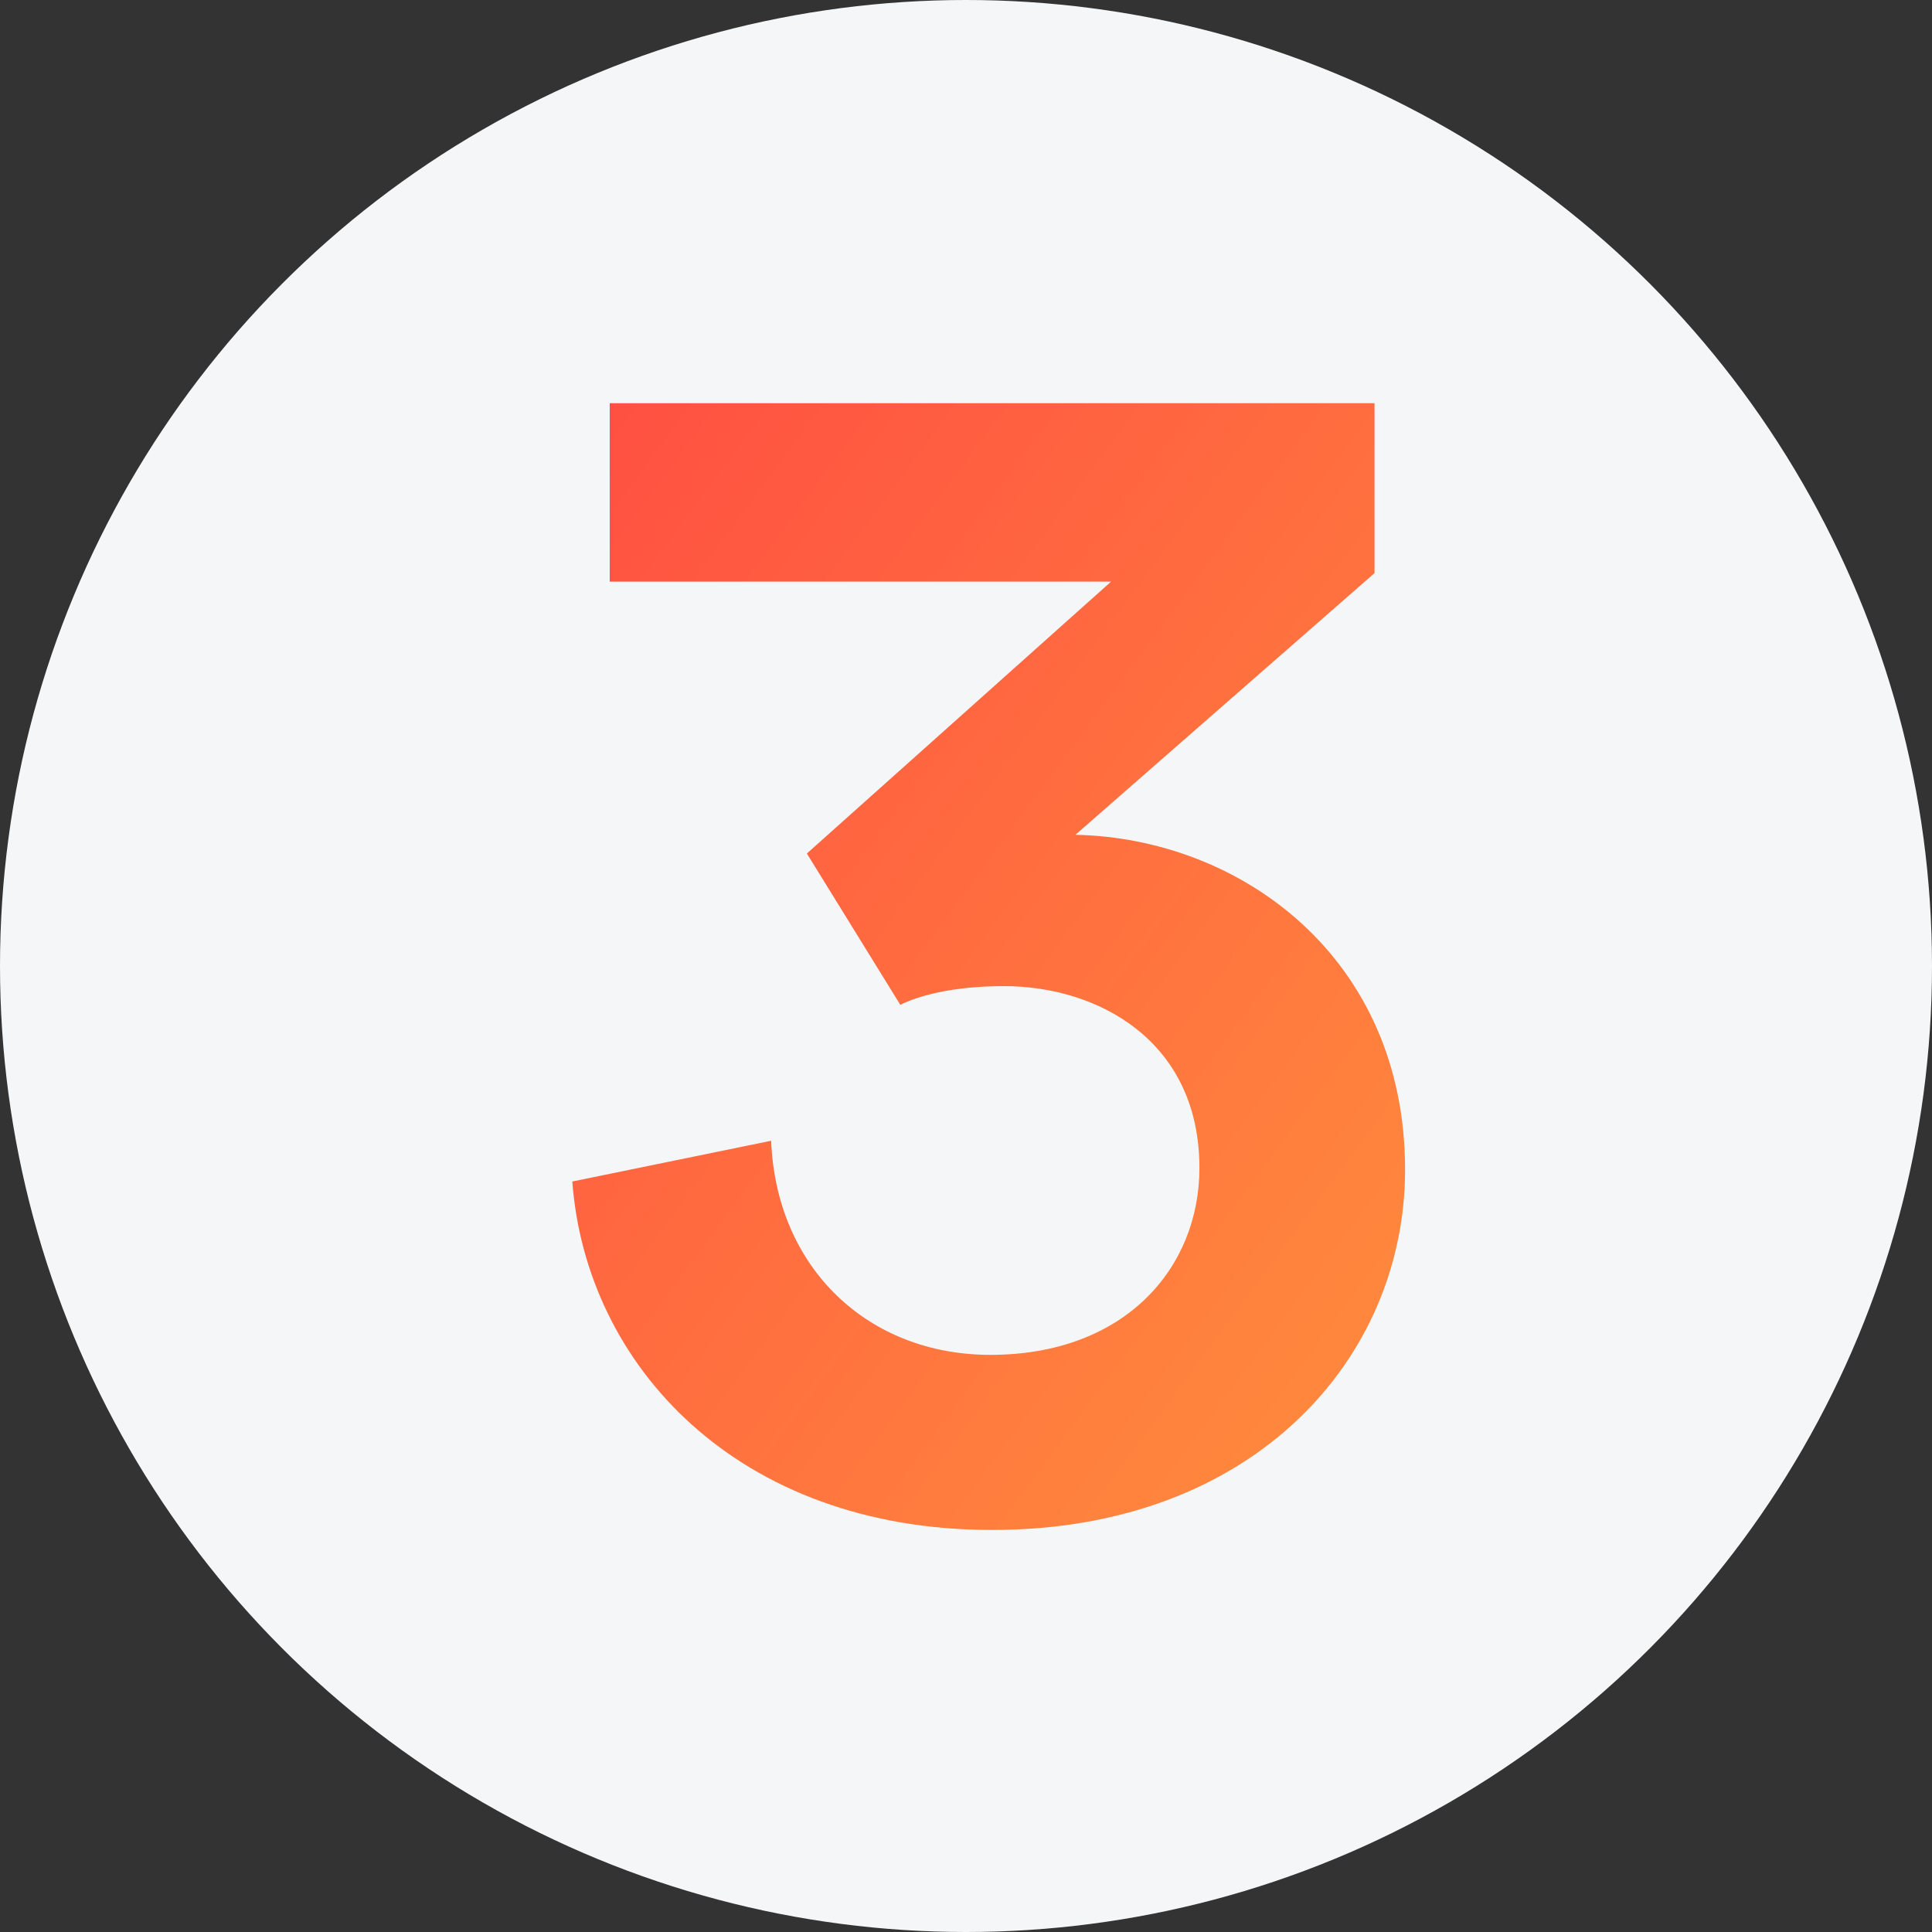
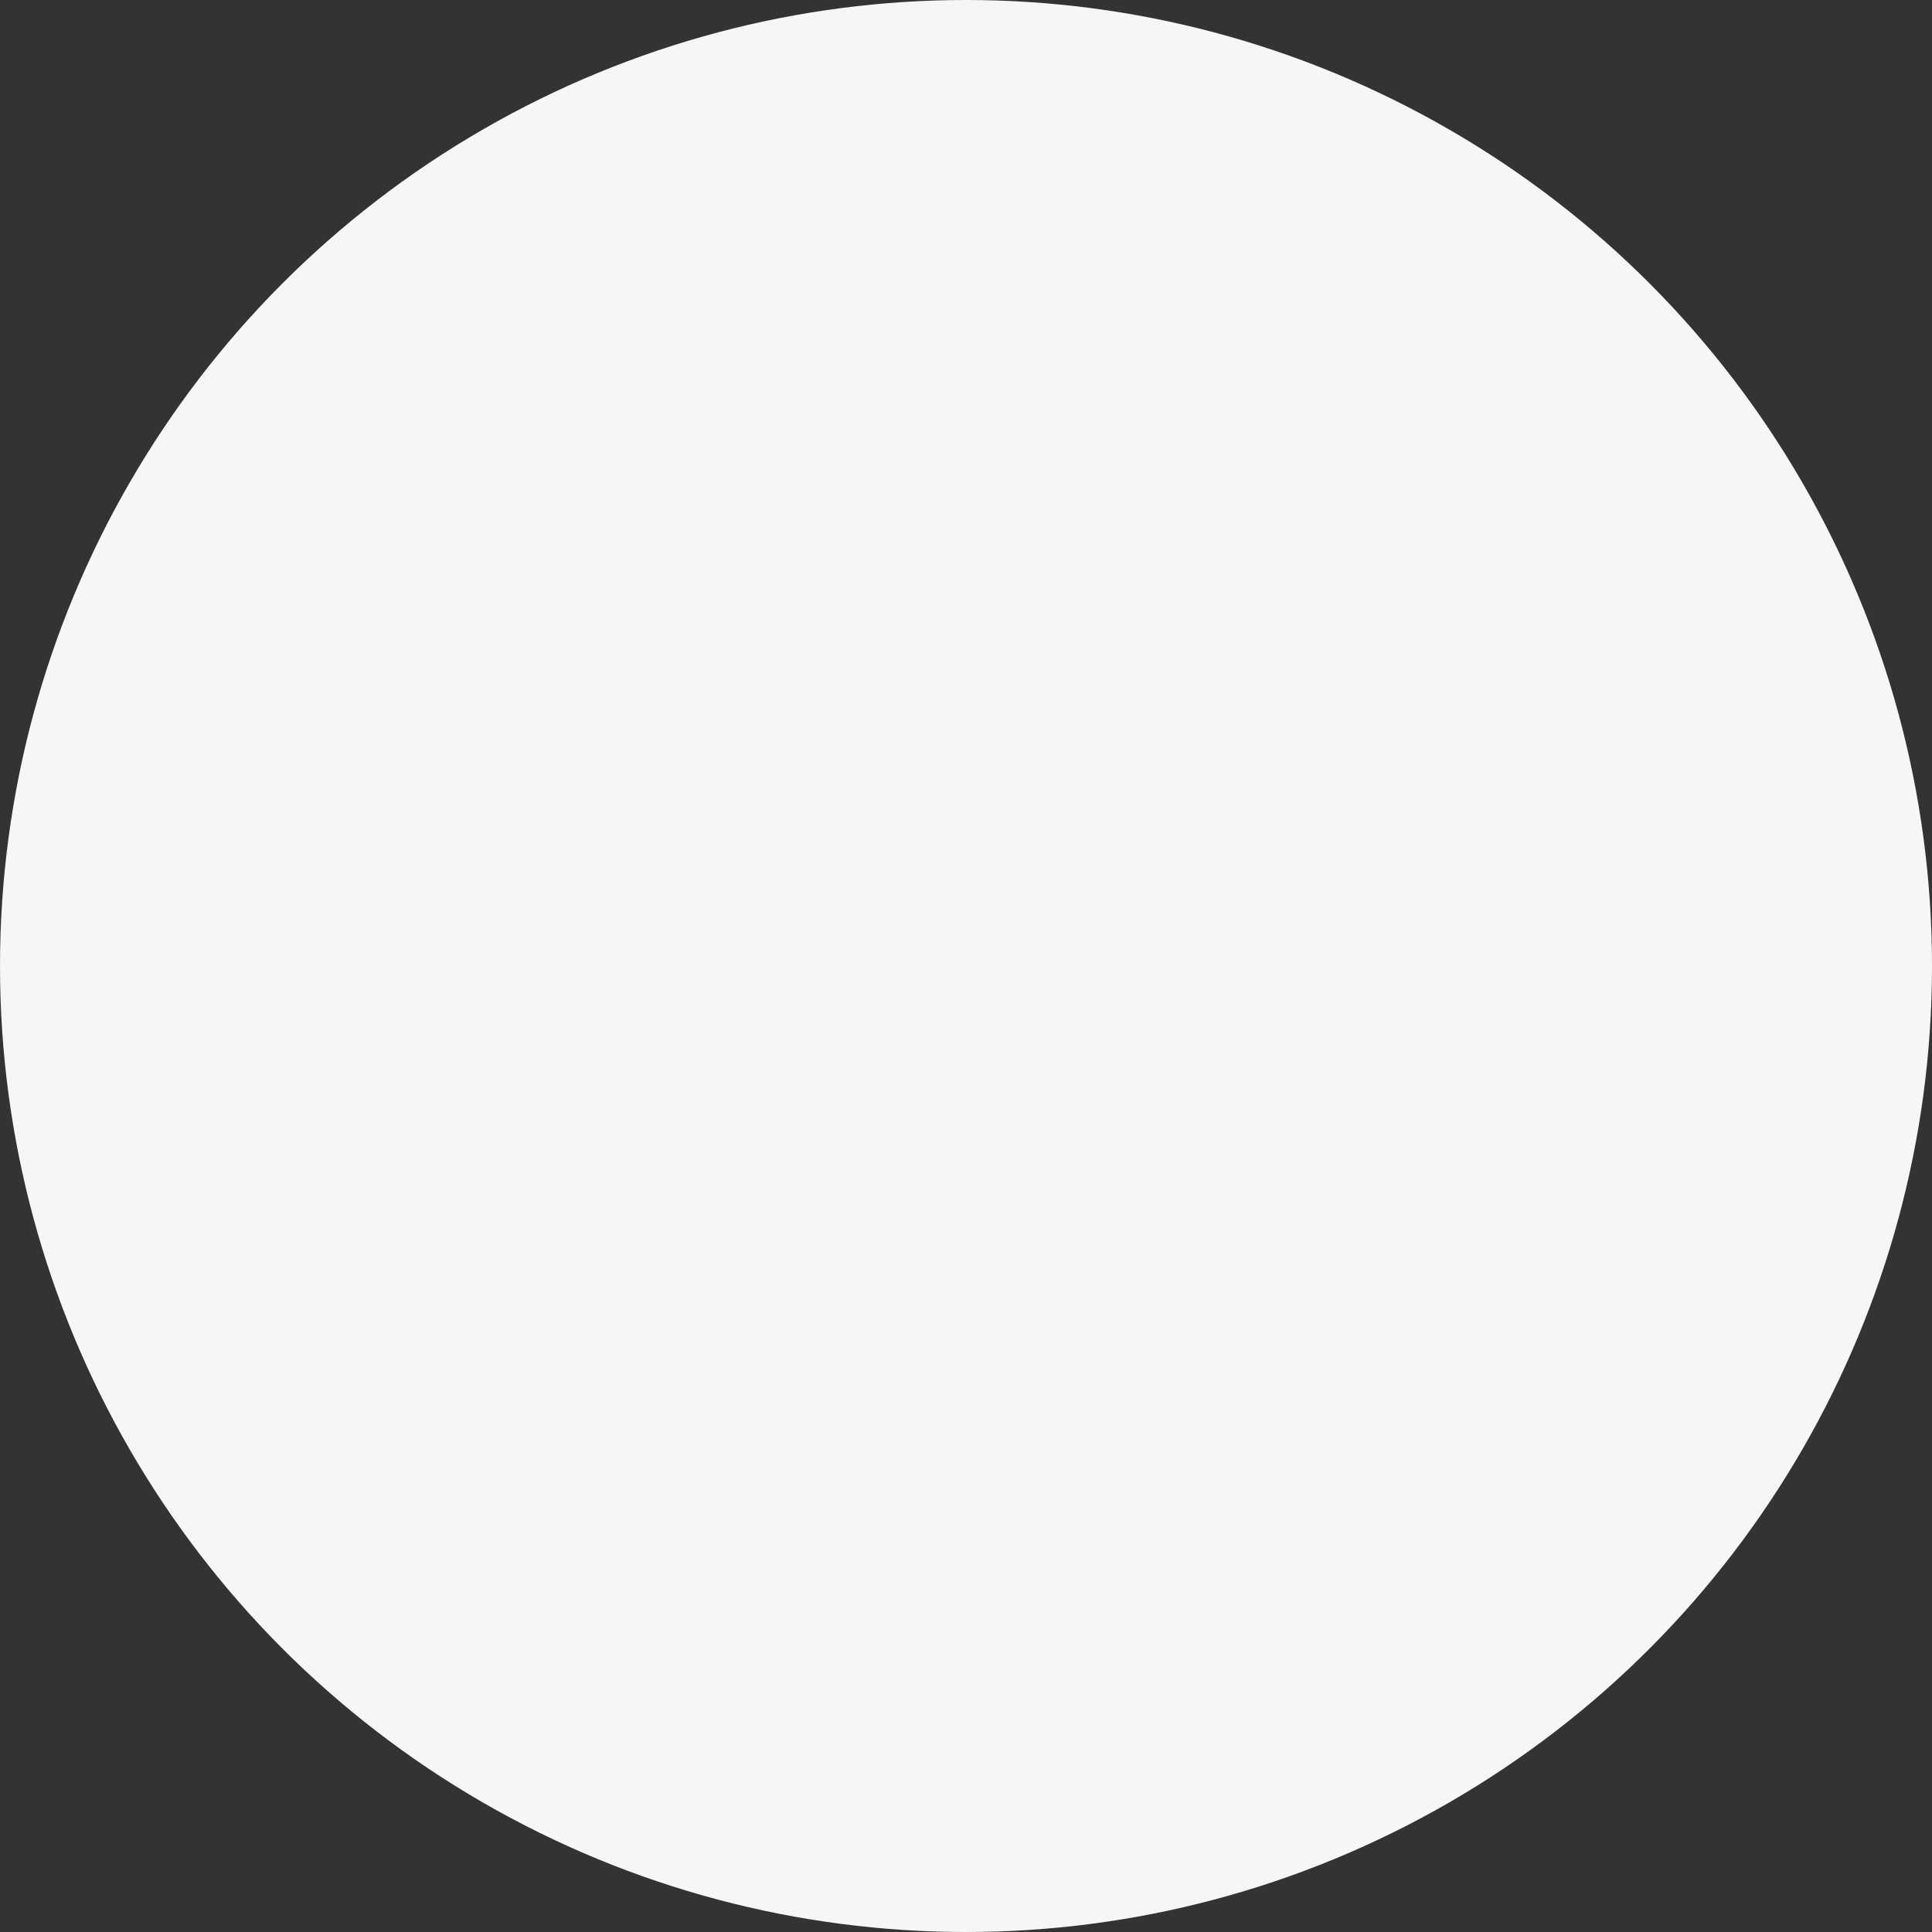
<svg xmlns="http://www.w3.org/2000/svg" width="22" height="22" viewBox="0 0 22 22" fill="none">
  <rect x="0" y="0" width="22" height="22" fill="#333333" stroke="none" />
  <circle cx="11" cy="11" r="11" fill="#F5F6F7" />
-   <path d="M10.252 11.442L9.188 9.719L12.652 6.623H6.943V4.591H15.652V6.526L12.246 9.506C14.123 9.545 16 10.9 16 13.319C16 15.467 14.278 17.422 11.297 17.422C8.394 17.422 6.672 15.544 6.517 13.454L8.781 12.99C8.84 14.441 9.885 15.428 11.278 15.428C12.807 15.428 13.658 14.441 13.658 13.3C13.658 11.848 12.497 11.229 11.433 11.229C10.833 11.229 10.446 11.345 10.252 11.442Z" fill="url(#paint0_linear_761_35848)" />
  <defs>
    <linearGradient id="paint0_linear_761_35848" x1="6.517" y1="4.591" x2="18.783" y2="13.656" gradientUnits="userSpaceOnUse">
      <stop stop-color="#FF4F42" />
      <stop offset="1" stop-color="#FF8E3C" />
    </linearGradient>
  </defs>
</svg>